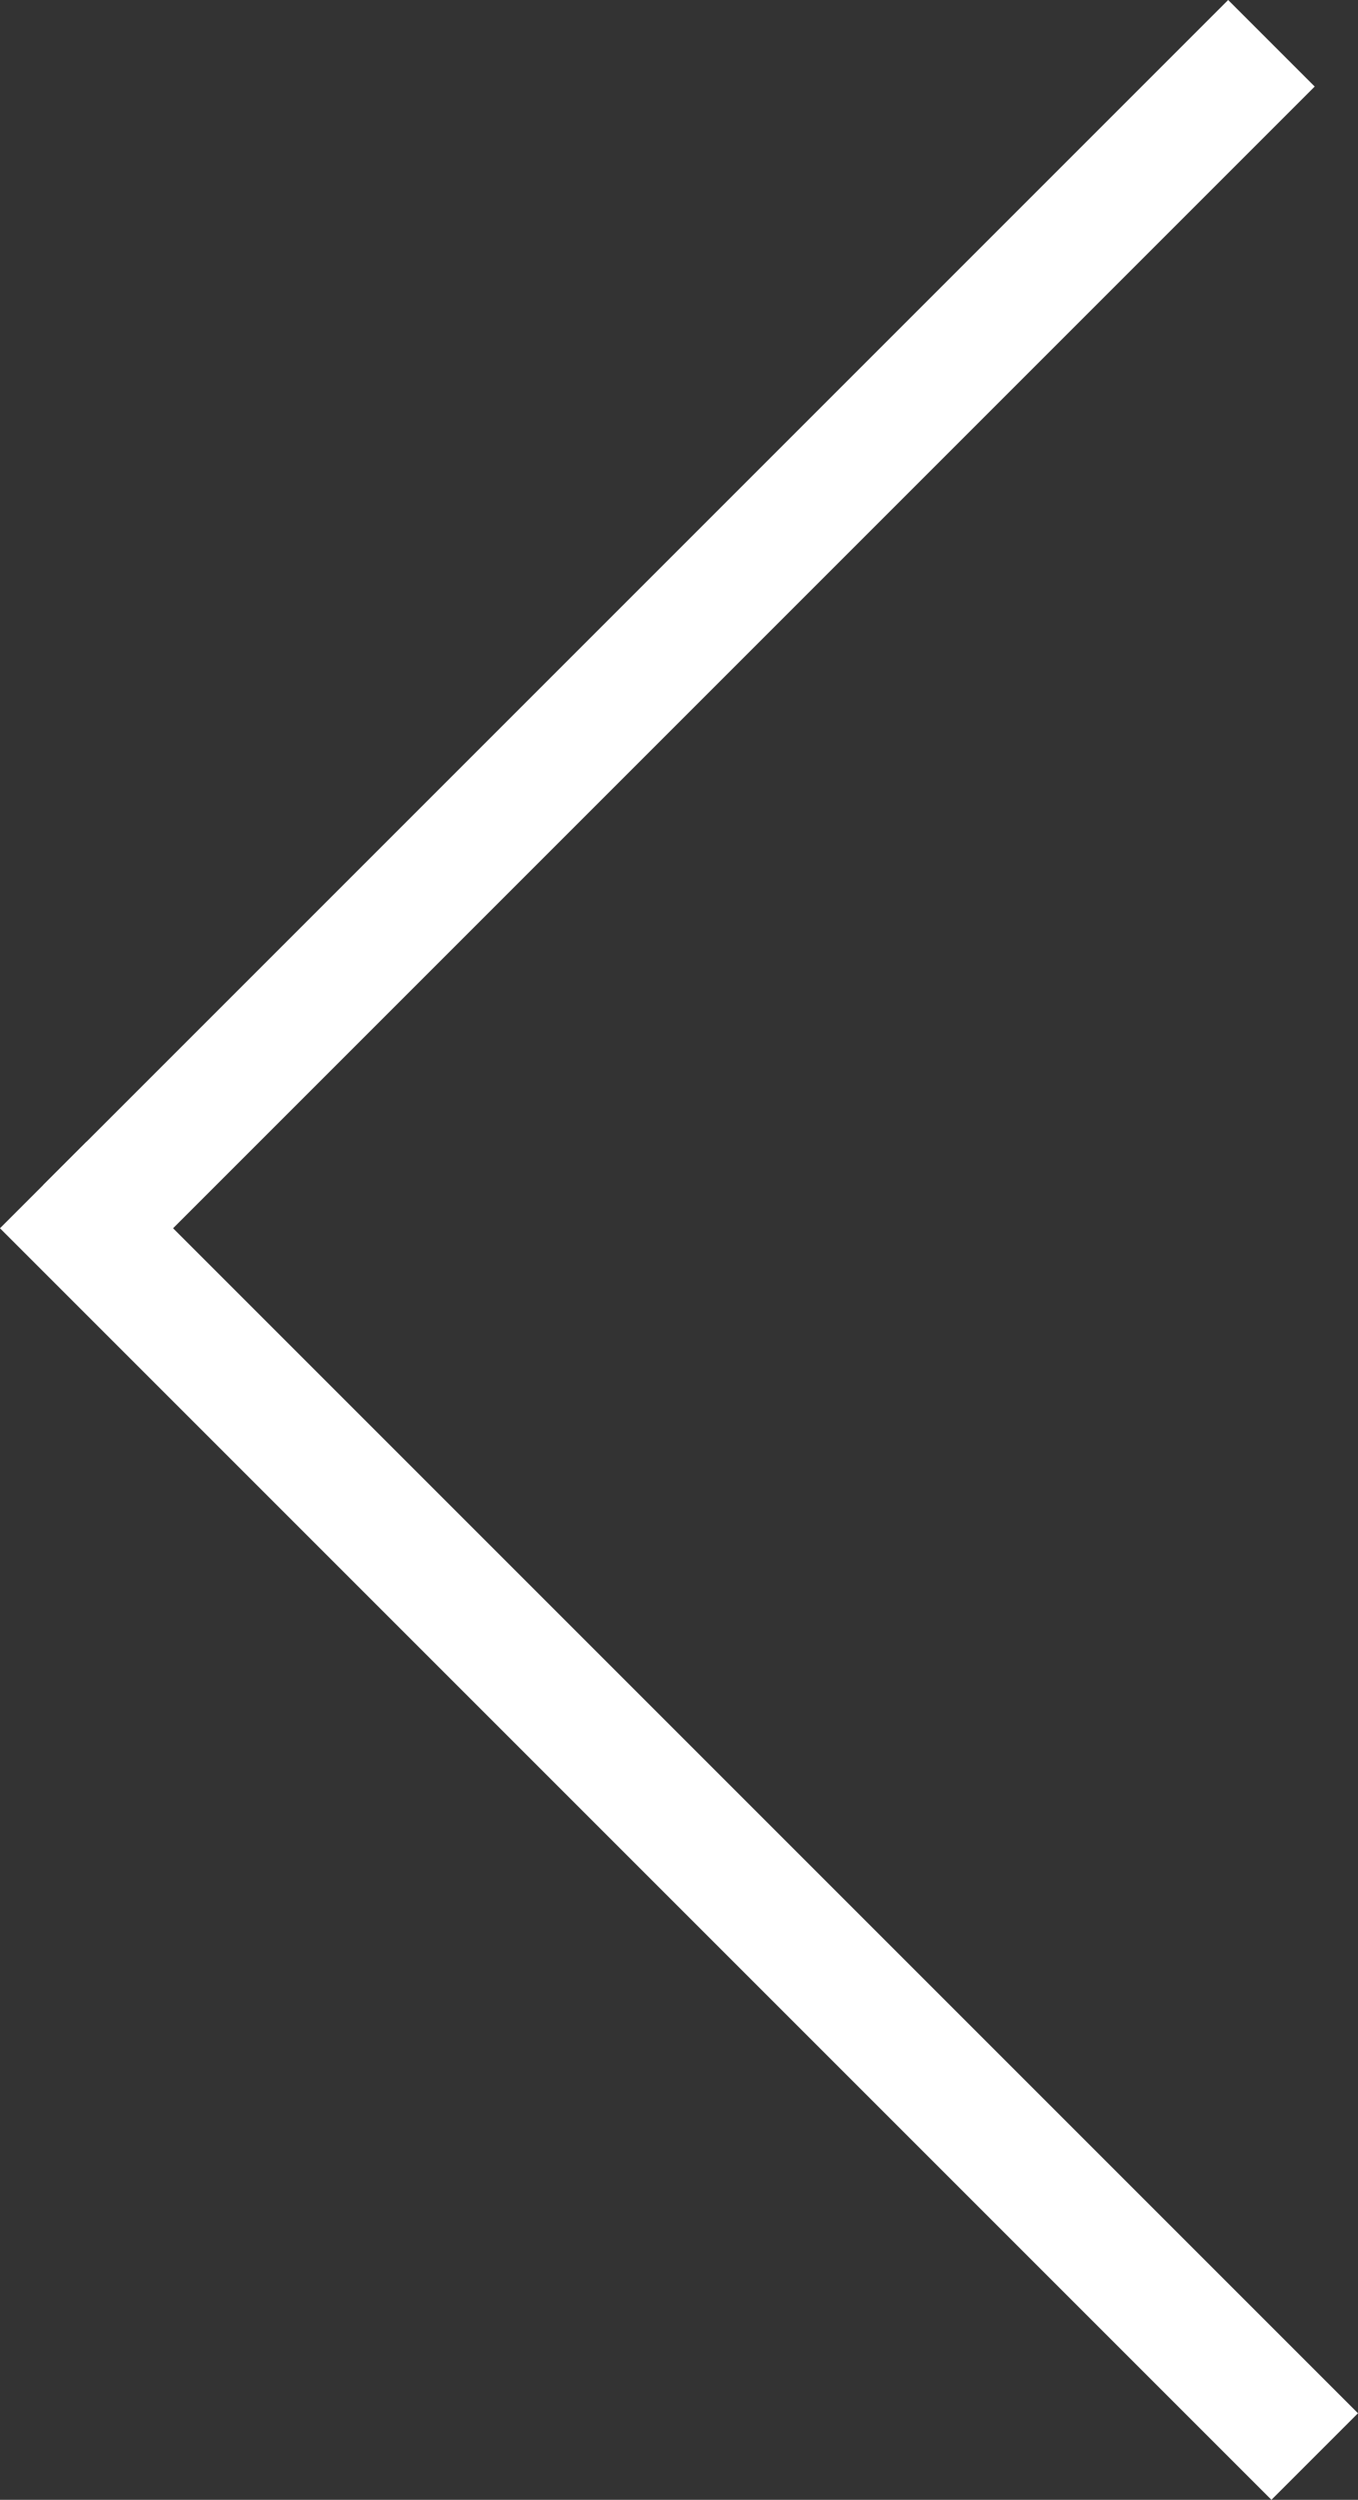
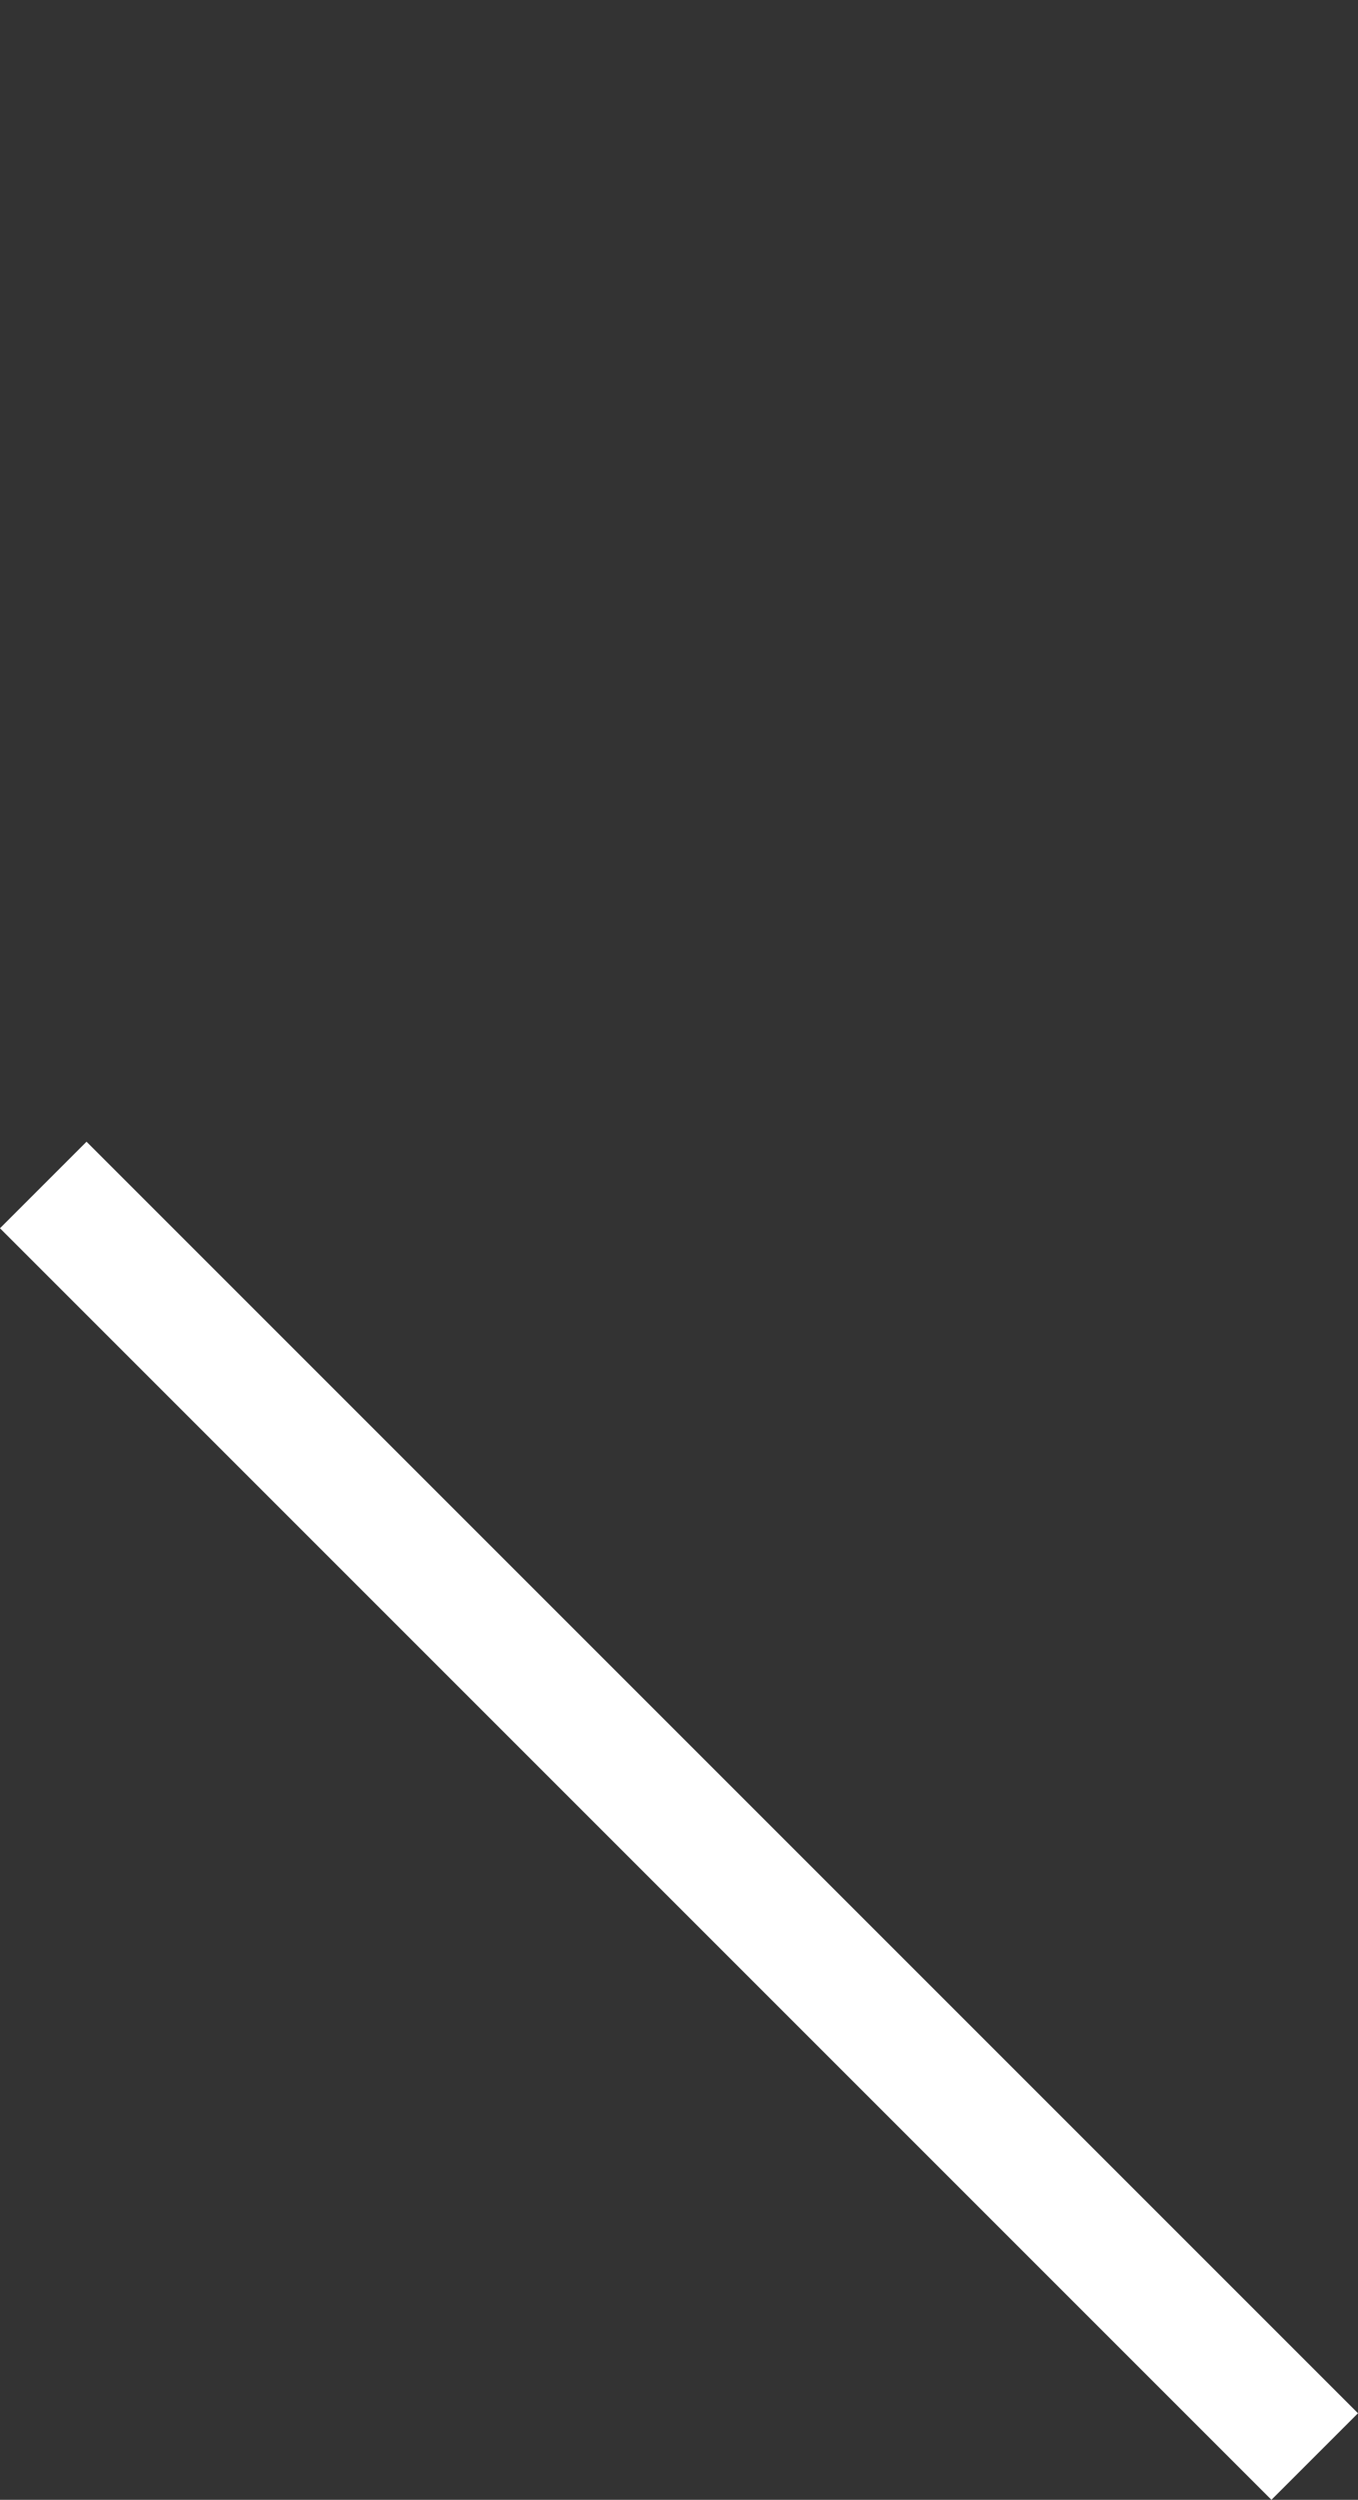
<svg xmlns="http://www.w3.org/2000/svg" width="44.379" height="81.687" viewBox="0 0 44.379 81.687">
  <rect x="0" y="0" width="44.379" height="81.687" fill="#333333" stroke="none" />
  <g id="Group_11" data-name="Group 11" transform="translate(2.828 1.414)">
-     <line id="Line_7" data-name="Line 7" x1="38.722" y2="38.722" fill="none" stroke="#fff" stroke-width="4" />
    <line id="Line_8" data-name="Line 8" x2="38.722" y2="38.722" transform="translate(0 38.722)" fill="none" stroke="#fff" stroke-linecap="square" stroke-width="4" />
  </g>
</svg>